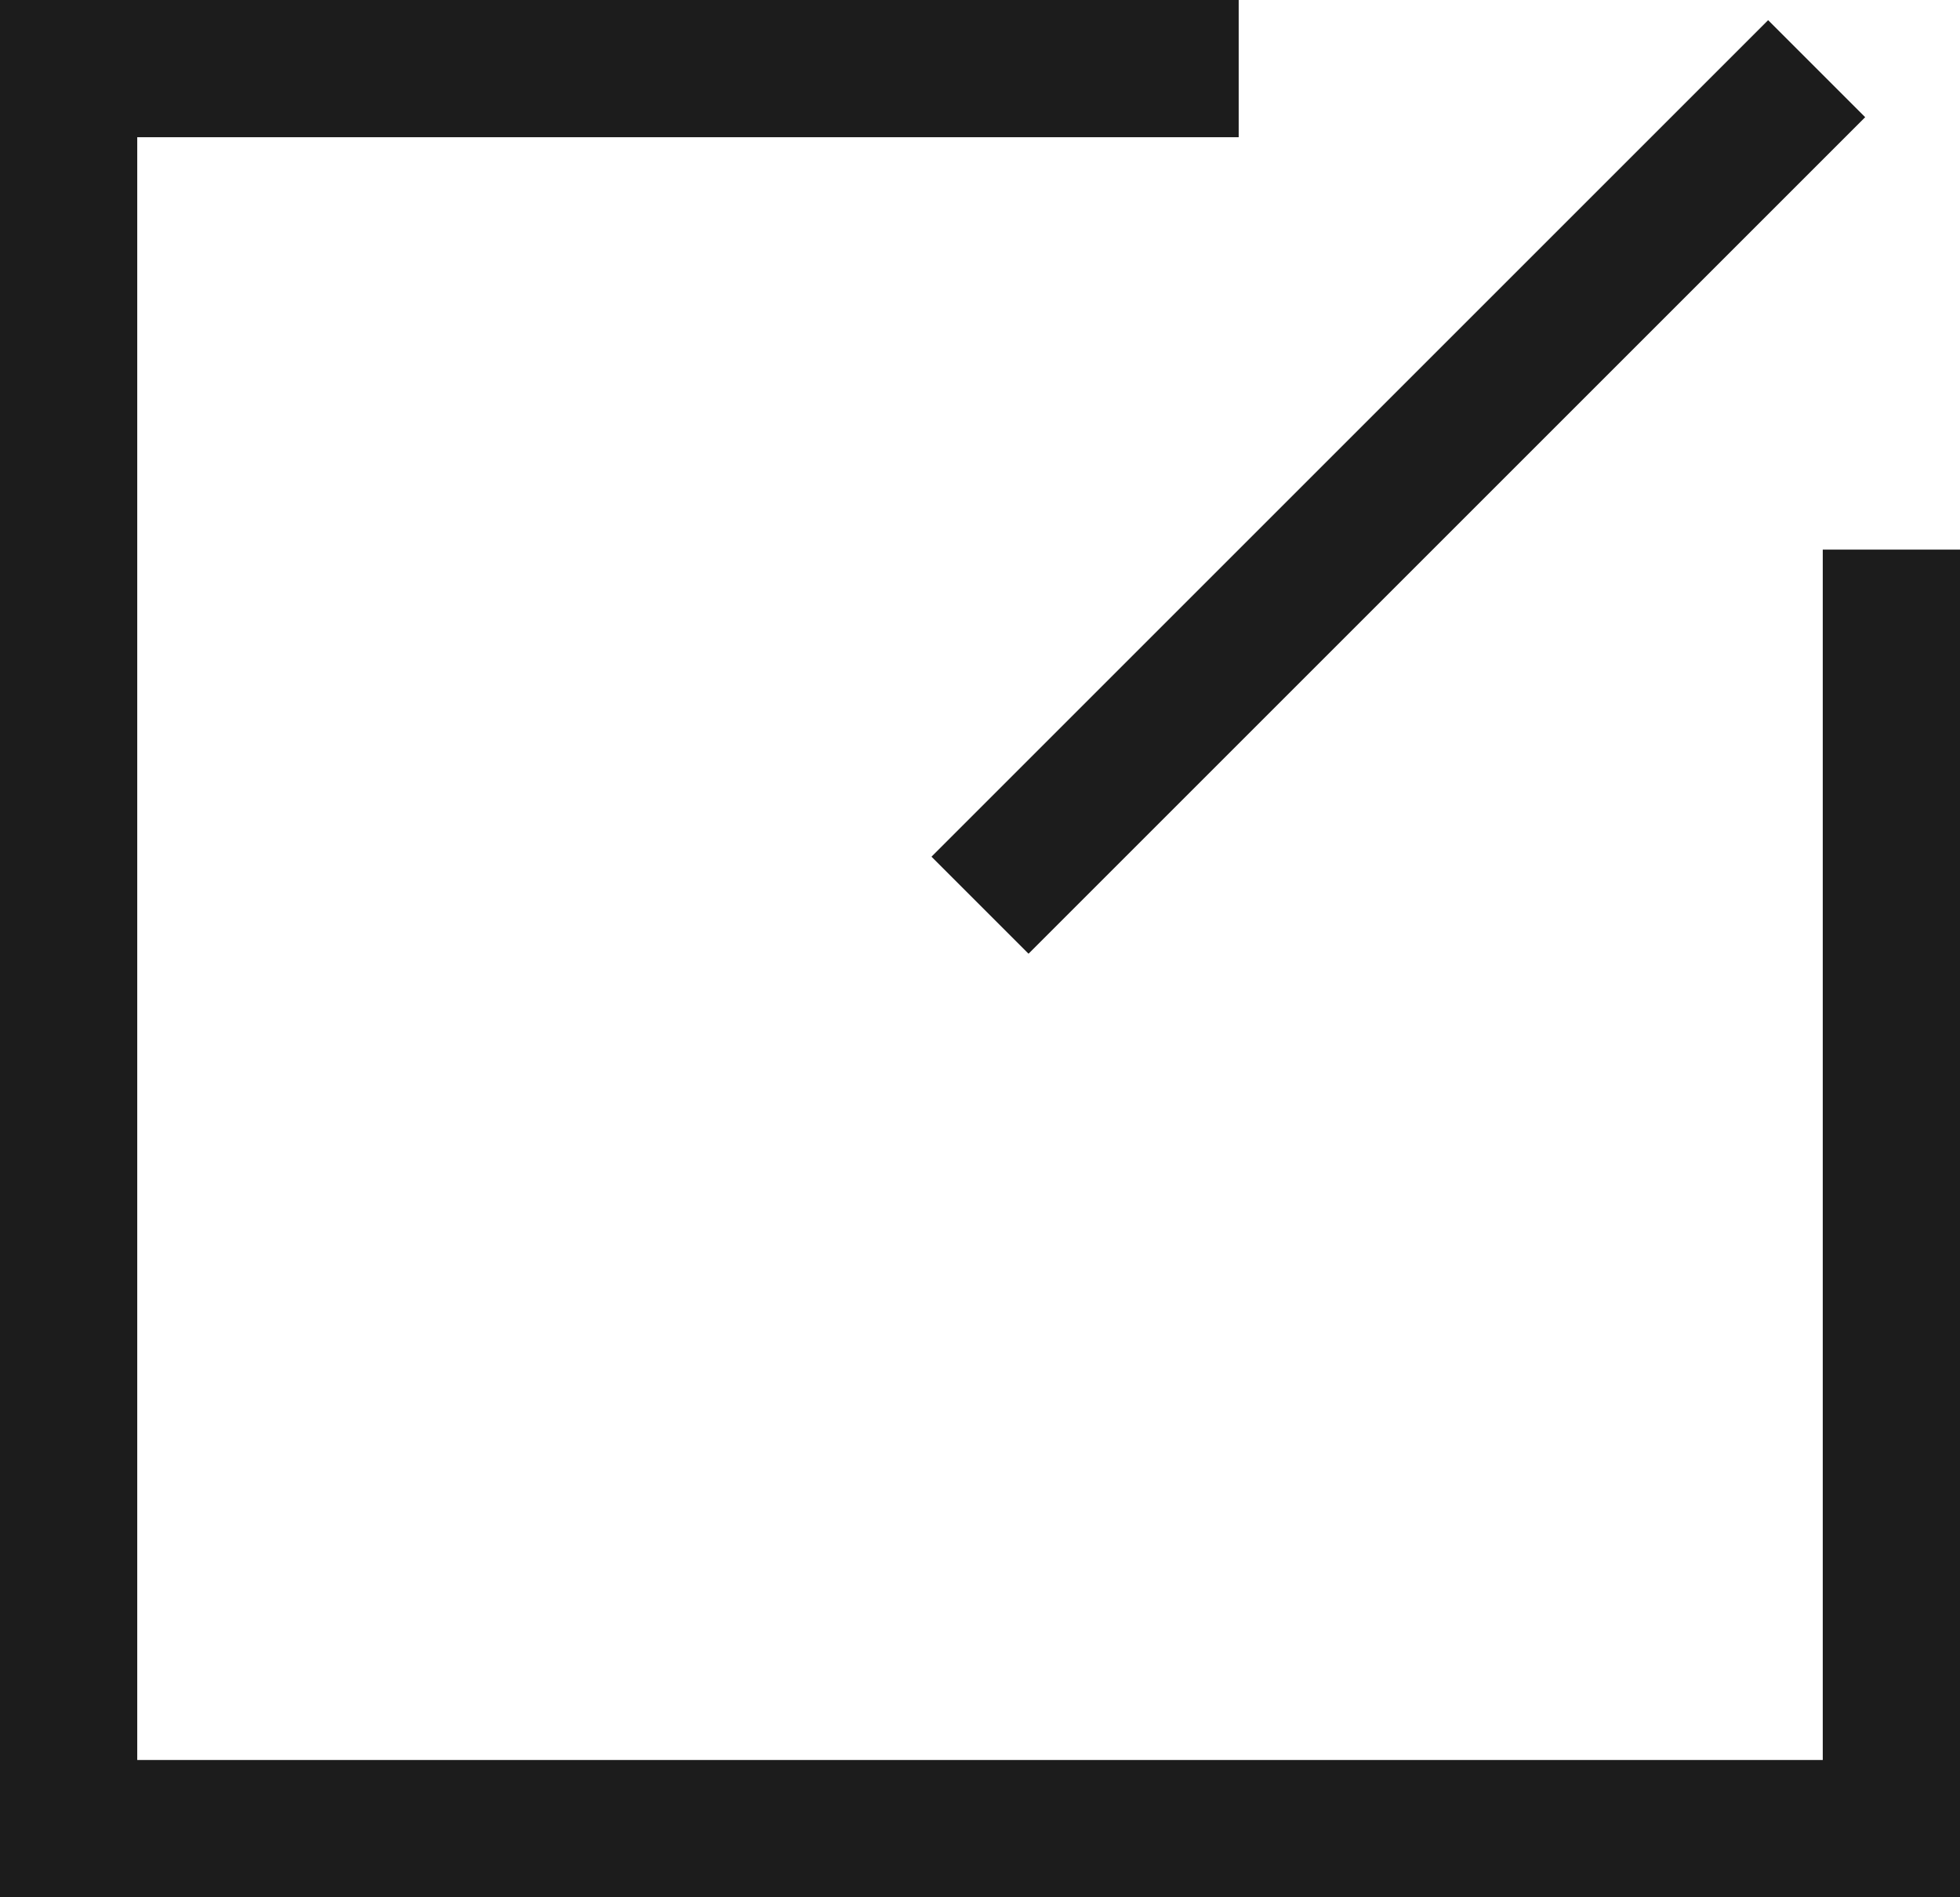
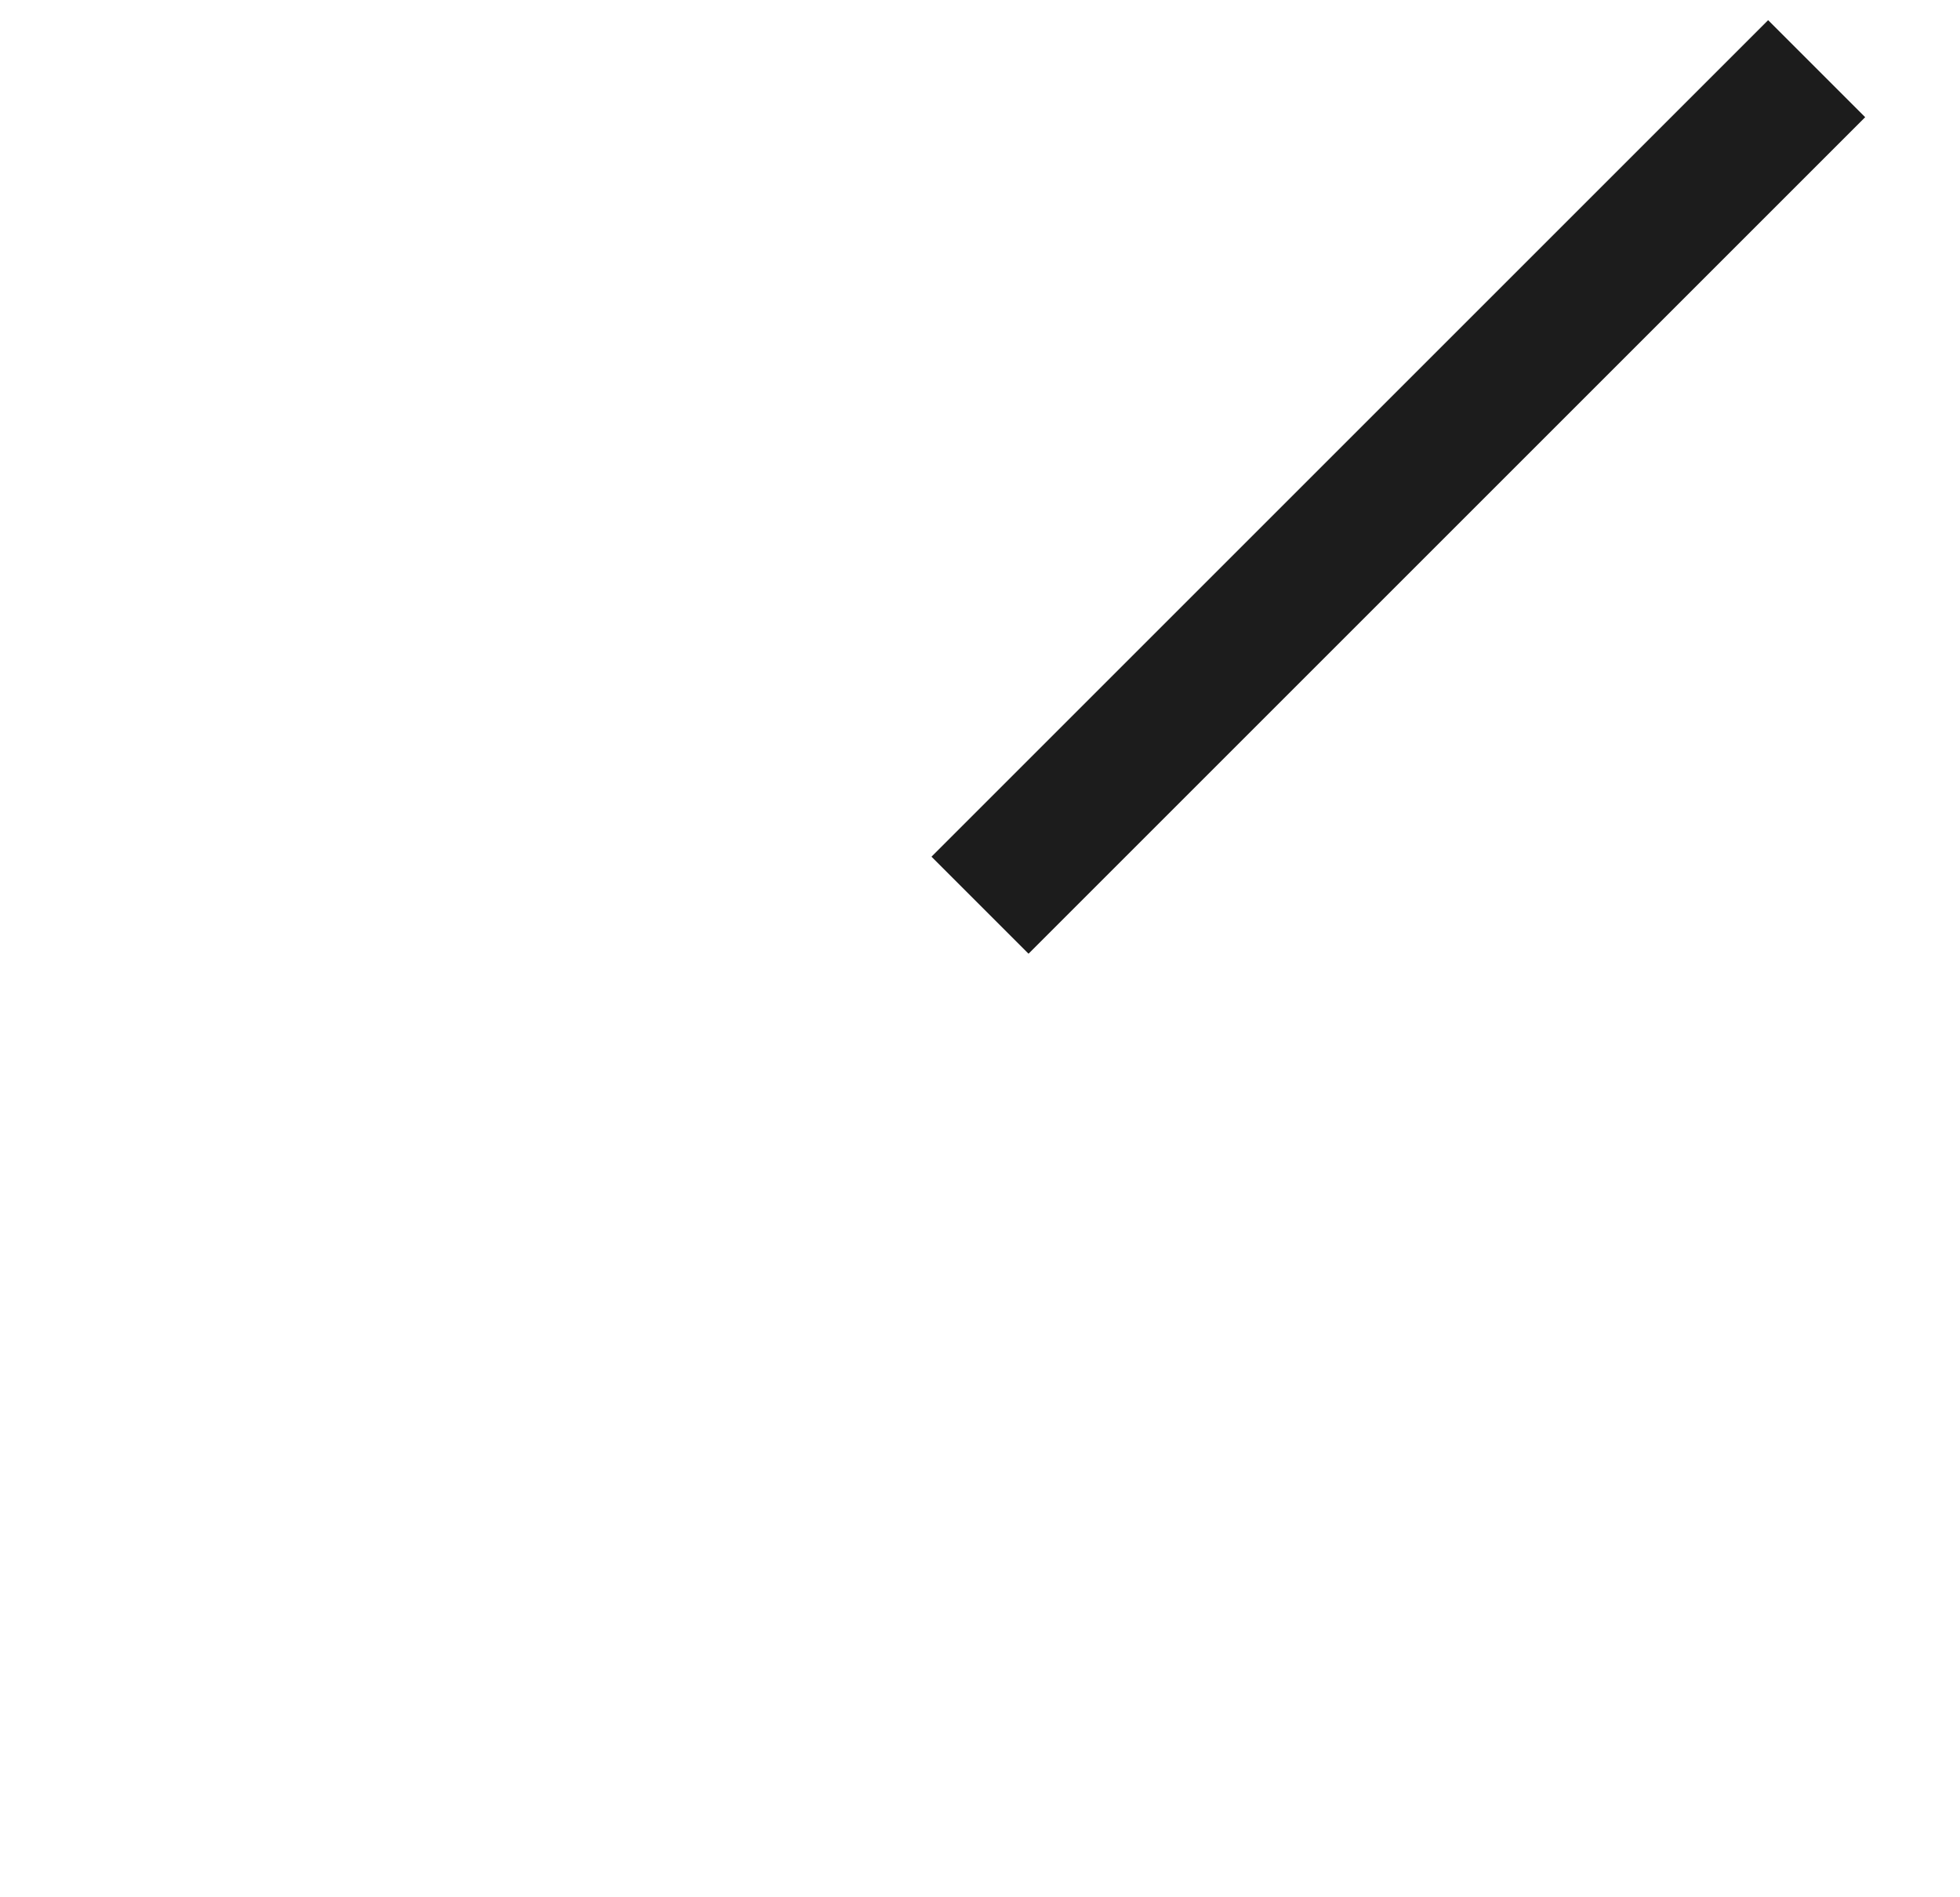
<svg xmlns="http://www.w3.org/2000/svg" width="28.564" height="27.653" viewBox="0 0 28.564 27.653">
  <g id="グループ_83" data-name="グループ 83" transform="translate(-3896.361 -10537.143)">
-     <path id="パス_61" data-name="パス 61" d="M3911.229,10538.143h-17.052v25.653h26.564v-18.642" transform="translate(3.184)" fill="none" stroke="#1c1c1c" stroke-width="2" />
    <path id="パス_62" data-name="パス 62" d="M3909.051,10549.33l12.193-12.193" transform="translate(1.592 1.007)" fill="none" stroke="#1c1c1c" stroke-width="2" />
  </g>
</svg>